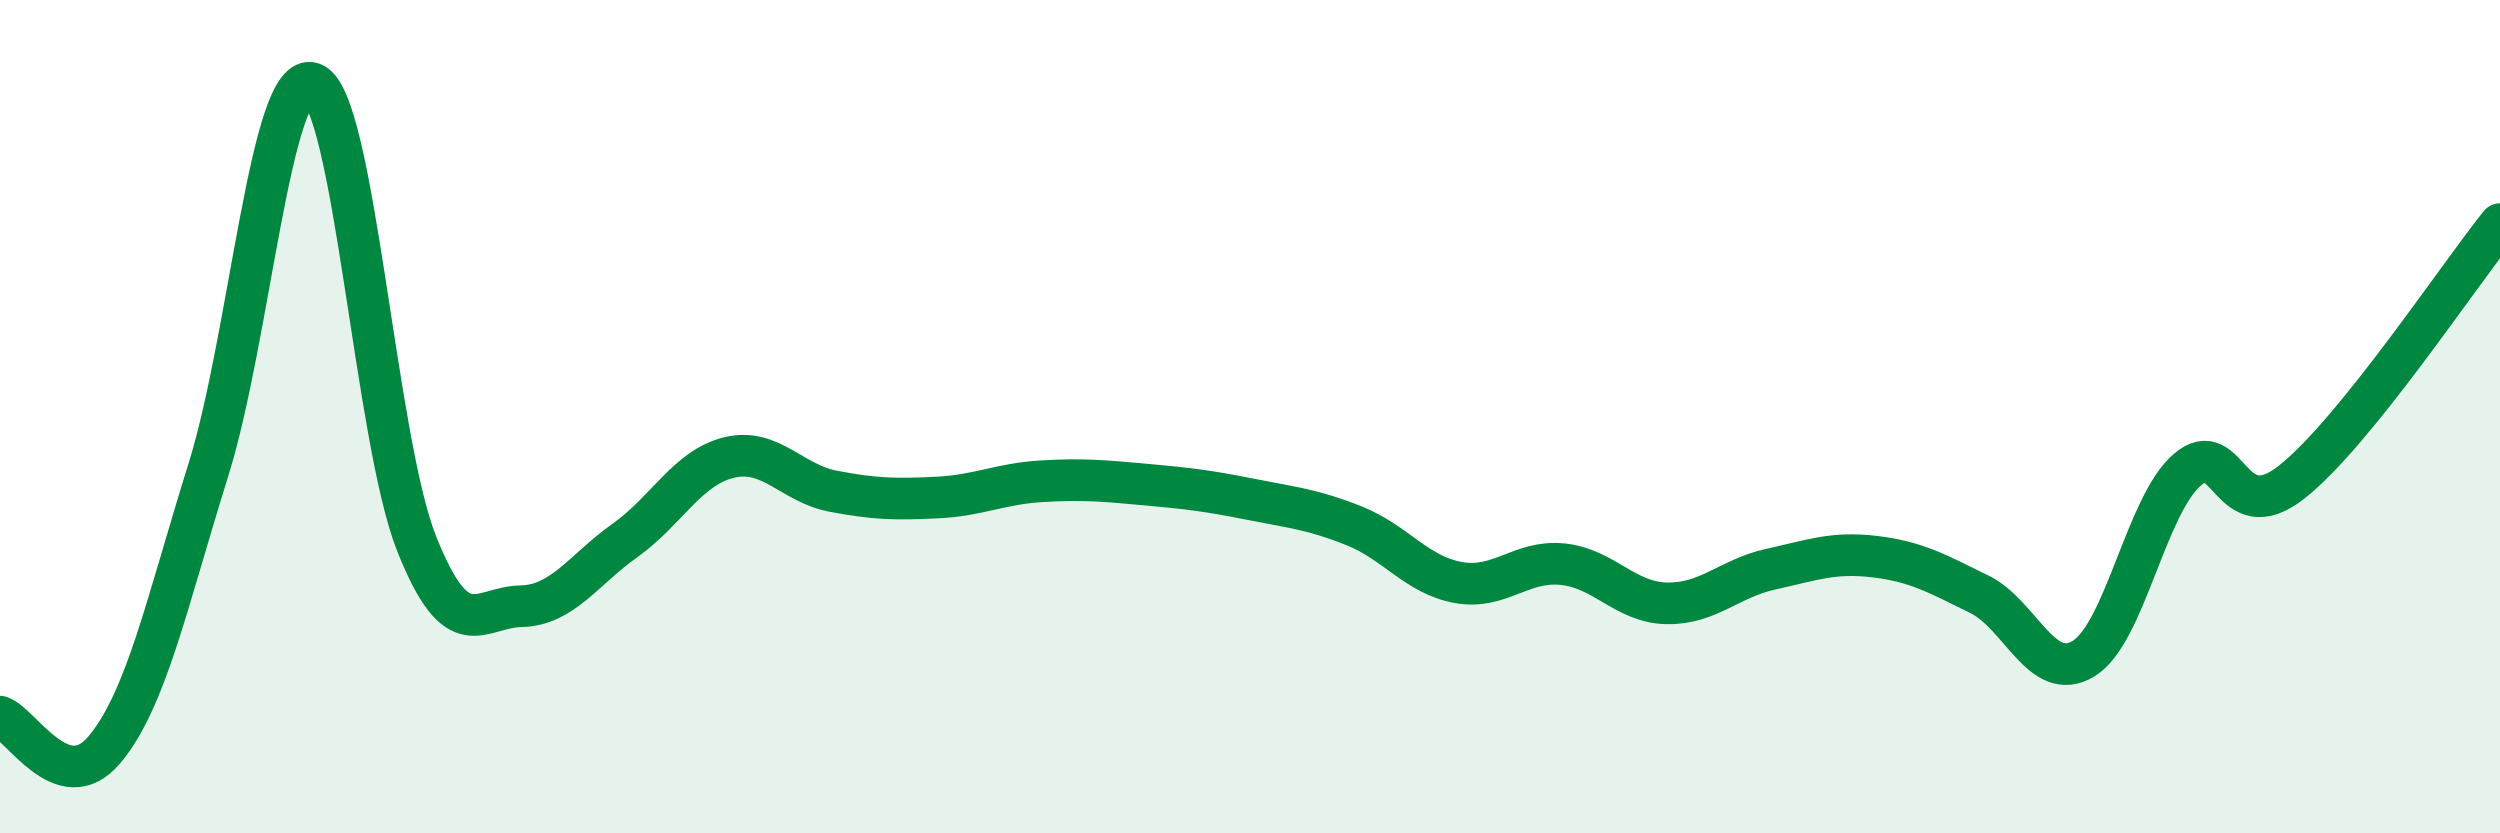
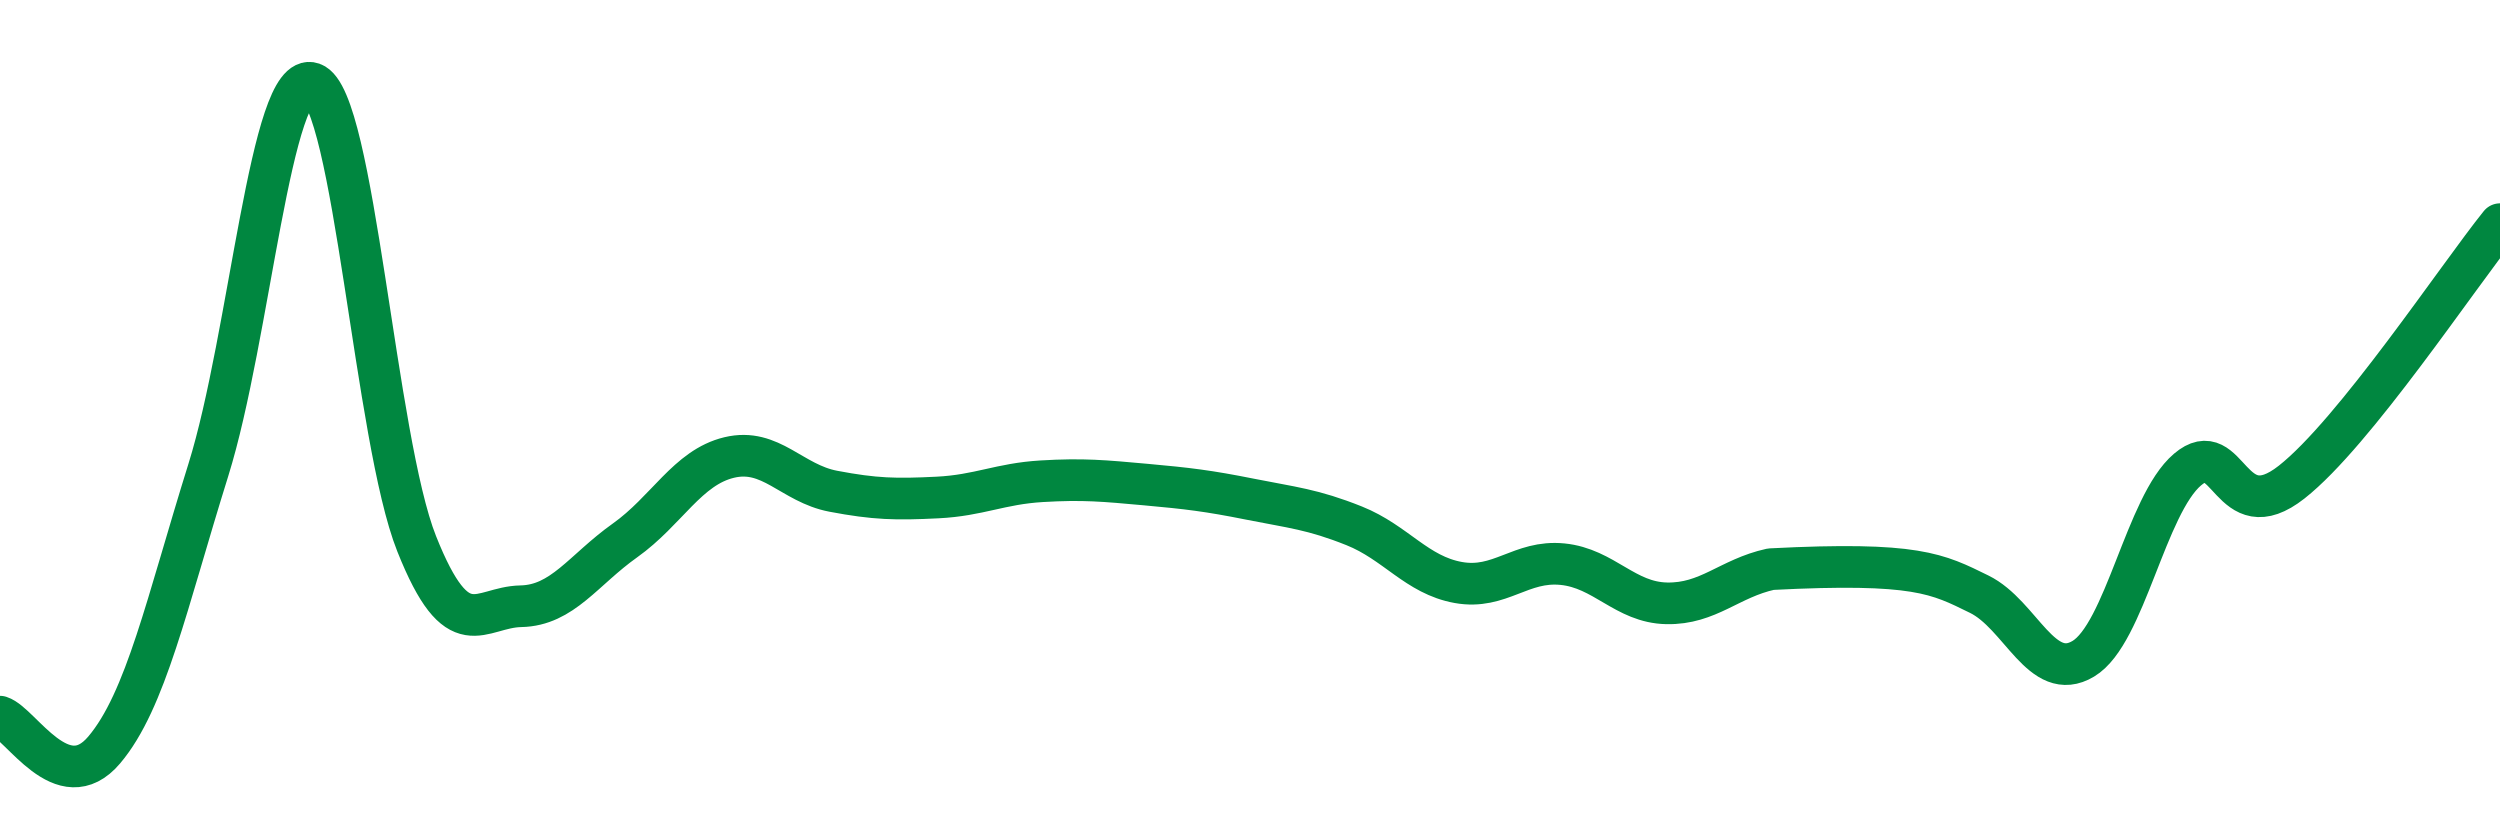
<svg xmlns="http://www.w3.org/2000/svg" width="60" height="20" viewBox="0 0 60 20">
-   <path d="M 0,17.2 C 0.5,17.36 1.5,19.18 2.5,18 C 3.5,16.82 4,14.48 5,11.28 C 6,8.08 6.5,1.65 7.5,2 C 8.5,2.35 9,10.54 10,13.05 C 11,15.56 11.5,14.57 12.5,14.55 C 13.5,14.53 14,13.68 15,12.97 C 16,12.26 16.5,11.22 17.5,10.98 C 18.5,10.74 19,11.6 20,11.79 C 21,11.98 21.5,11.99 22.5,11.94 C 23.5,11.89 24,11.61 25,11.55 C 26,11.49 26.5,11.54 27.5,11.63 C 28.5,11.72 29,11.78 30,11.98 C 31,12.18 31.5,12.22 32.5,12.62 C 33.5,13.02 34,13.8 35,13.98 C 36,14.16 36.5,13.44 37.5,13.54 C 38.5,13.64 39,14.46 40,14.48 C 41,14.5 41.5,13.88 42.5,13.66 C 43.5,13.44 44,13.24 45,13.36 C 46,13.48 46.5,13.77 47.5,14.26 C 48.5,14.75 49,16.41 50,15.81 C 51,15.21 51.5,12.12 52.5,11.27 C 53.5,10.42 53.5,12.75 55,11.57 C 56.5,10.39 59,6.62 60,5.38L60 20L0 20Z" fill="#008740" opacity="0.1" stroke-linecap="round" stroke-linejoin="round" />
-   <path d="M 0,17.2 C 0.5,17.36 1.5,19.18 2.5,18 C 3.5,16.82 4,14.48 5,11.28 C 6,8.08 6.5,1.65 7.5,2 C 8.5,2.35 9,10.54 10,13.05 C 11,15.56 11.5,14.57 12.5,14.55 C 13.5,14.53 14,13.68 15,12.97 C 16,12.26 16.5,11.22 17.5,10.98 C 18.5,10.74 19,11.6 20,11.79 C 21,11.98 21.5,11.99 22.5,11.94 C 23.5,11.89 24,11.61 25,11.55 C 26,11.49 26.5,11.54 27.5,11.63 C 28.5,11.72 29,11.78 30,11.98 C 31,12.18 31.5,12.22 32.5,12.62 C 33.5,13.02 34,13.8 35,13.98 C 36,14.16 36.5,13.44 37.5,13.54 C 38.5,13.64 39,14.46 40,14.48 C 41,14.5 41.5,13.88 42.5,13.66 C 43.5,13.44 44,13.24 45,13.36 C 46,13.48 46.5,13.77 47.5,14.26 C 48.5,14.75 49,16.41 50,15.81 C 51,15.21 51.5,12.12 52.5,11.27 C 53.5,10.42 53.5,12.75 55,11.57 C 56.5,10.39 59,6.62 60,5.38" stroke="#008740" stroke-width="1" fill="none" stroke-linecap="round" stroke-linejoin="round" />
+   <path d="M 0,17.2 C 0.5,17.36 1.5,19.18 2.5,18 C 3.5,16.82 4,14.48 5,11.28 C 6,8.08 6.5,1.65 7.5,2 C 8.5,2.35 9,10.54 10,13.05 C 11,15.56 11.5,14.57 12.5,14.55 C 13.5,14.53 14,13.68 15,12.97 C 16,12.26 16.5,11.22 17.5,10.98 C 18.5,10.74 19,11.6 20,11.79 C 21,11.98 21.5,11.99 22.5,11.94 C 23.5,11.89 24,11.61 25,11.55 C 26,11.49 26.5,11.54 27.5,11.63 C 28.5,11.72 29,11.78 30,11.98 C 31,12.18 31.5,12.22 32.5,12.62 C 33.5,13.02 34,13.8 35,13.98 C 36,14.16 36.5,13.44 37.5,13.54 C 38.5,13.64 39,14.46 40,14.48 C 41,14.5 41.5,13.88 42.5,13.66 C 46,13.48 46.5,13.77 47.5,14.26 C 48.5,14.75 49,16.41 50,15.81 C 51,15.21 51.5,12.12 52.5,11.27 C 53.5,10.42 53.5,12.75 55,11.57 C 56.5,10.39 59,6.62 60,5.38" stroke="#008740" stroke-width="1" fill="none" stroke-linecap="round" stroke-linejoin="round" />
</svg>